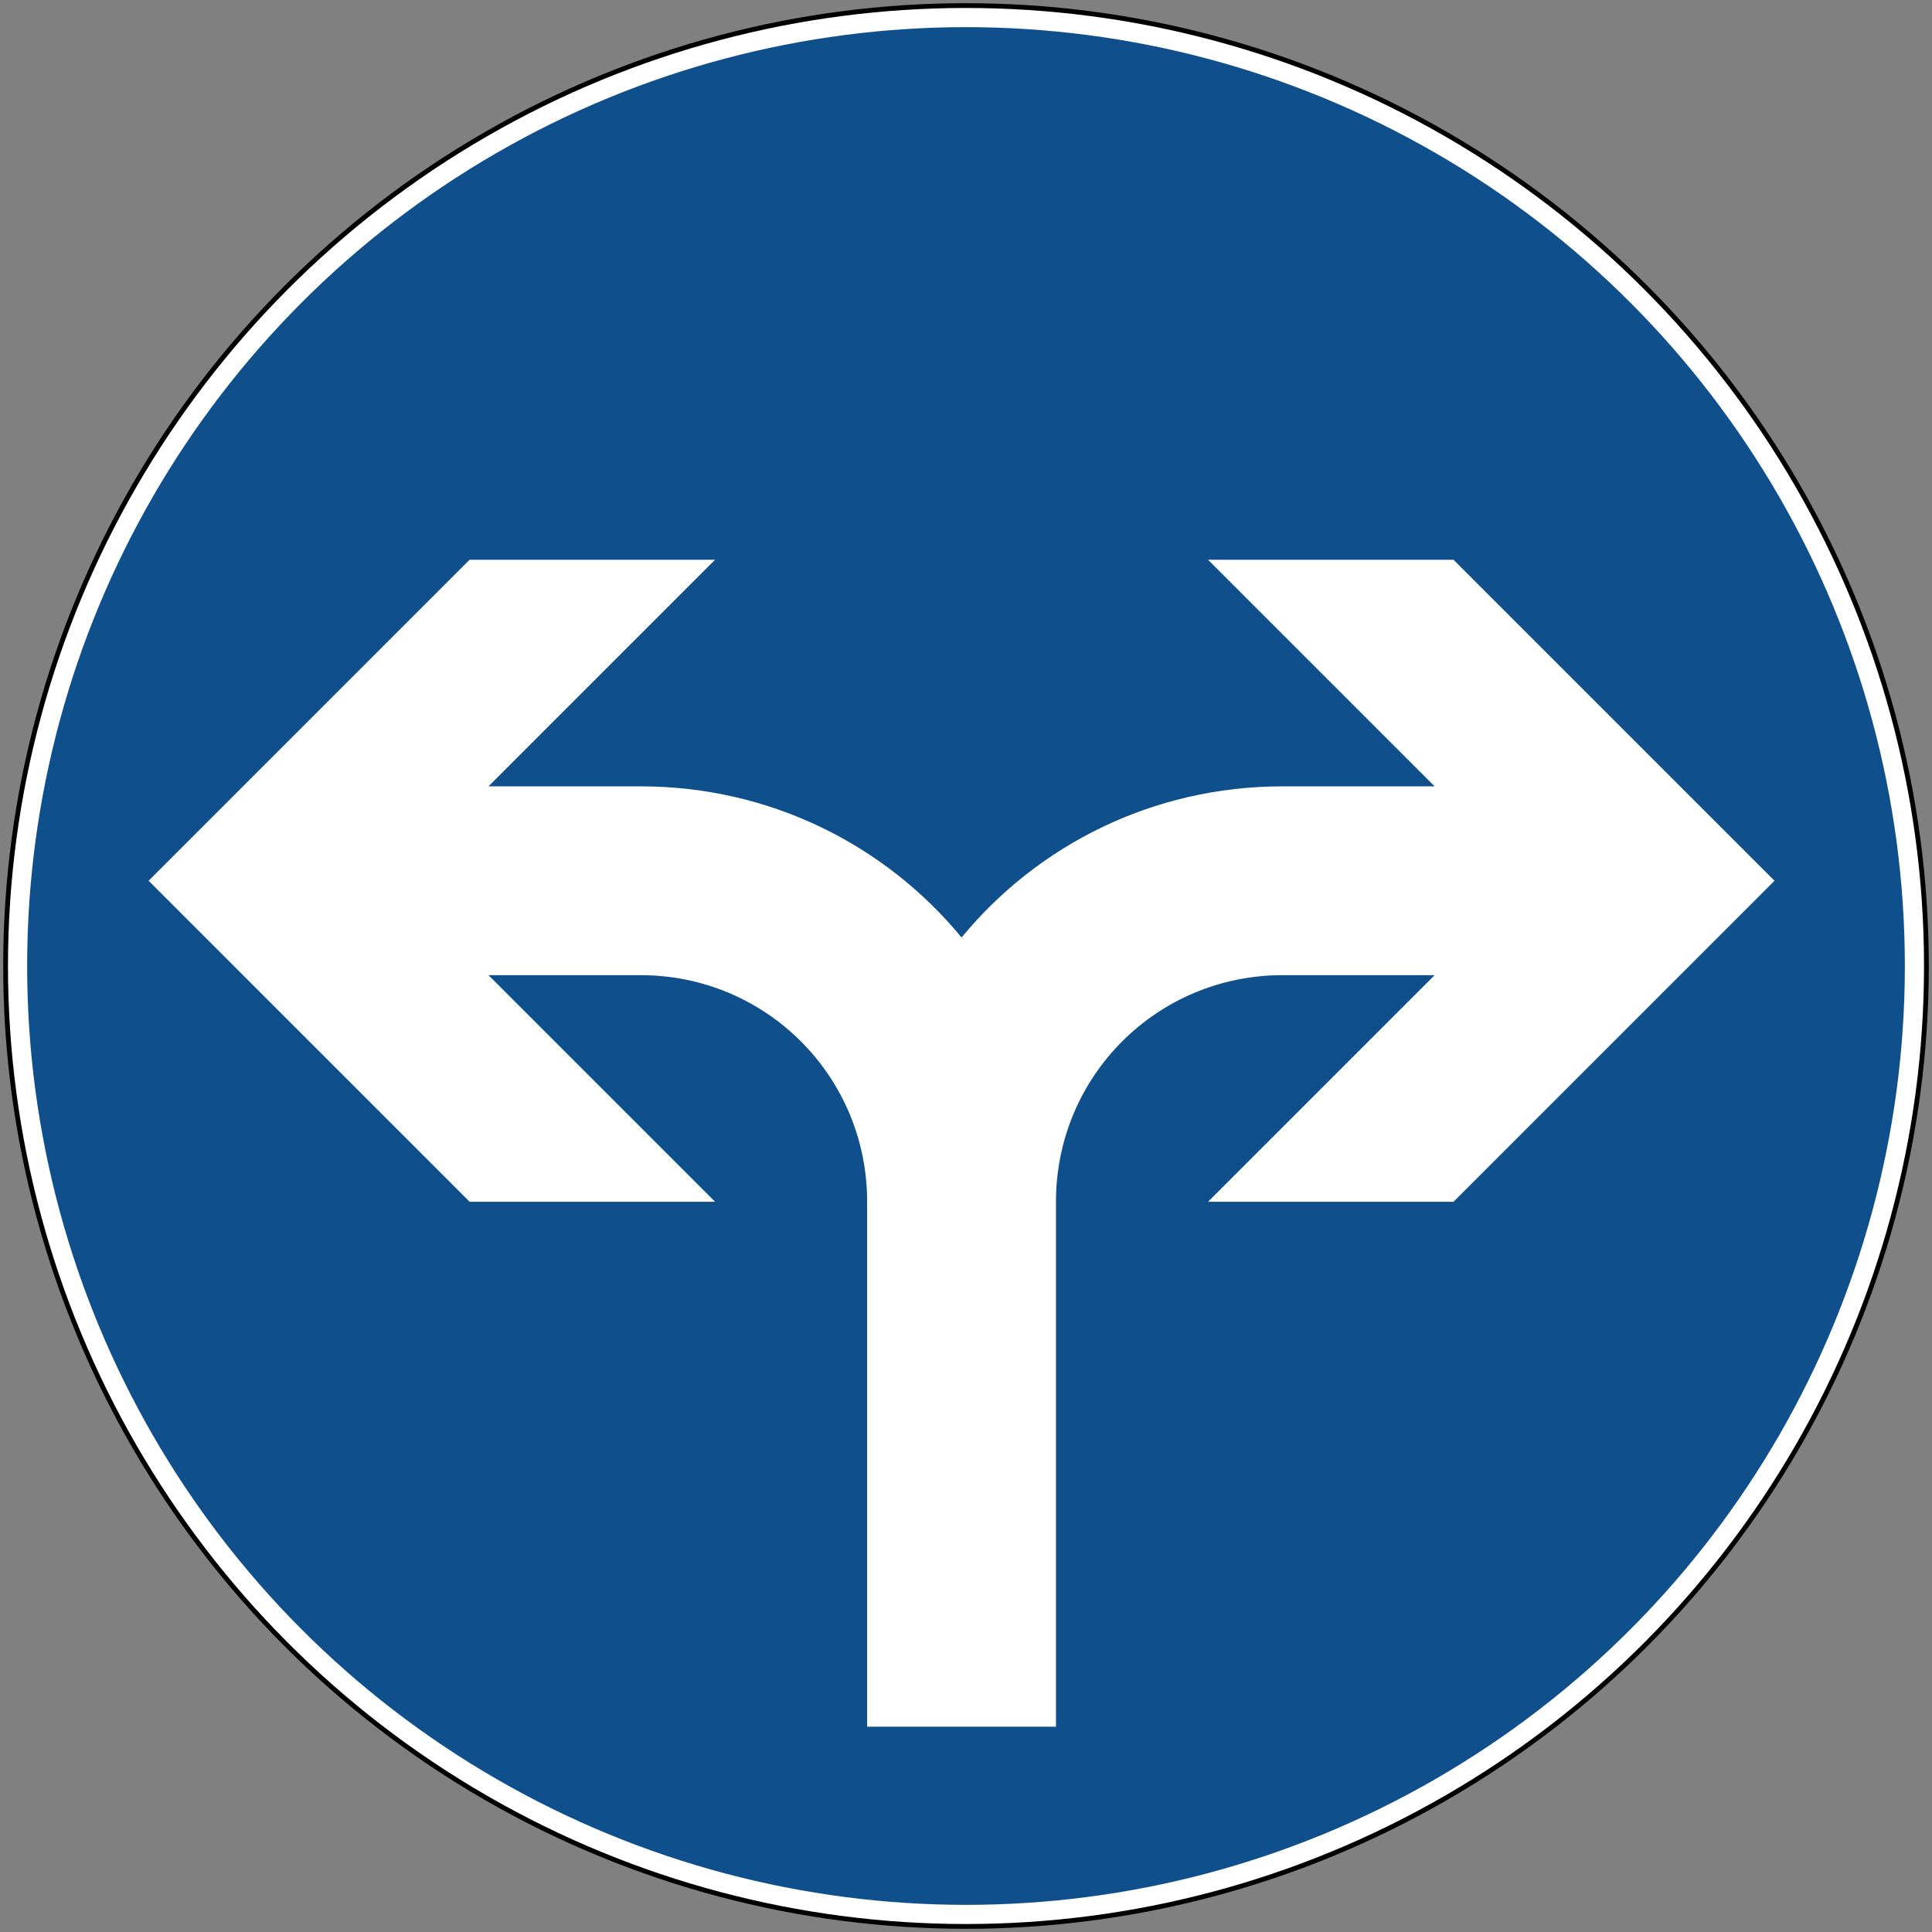
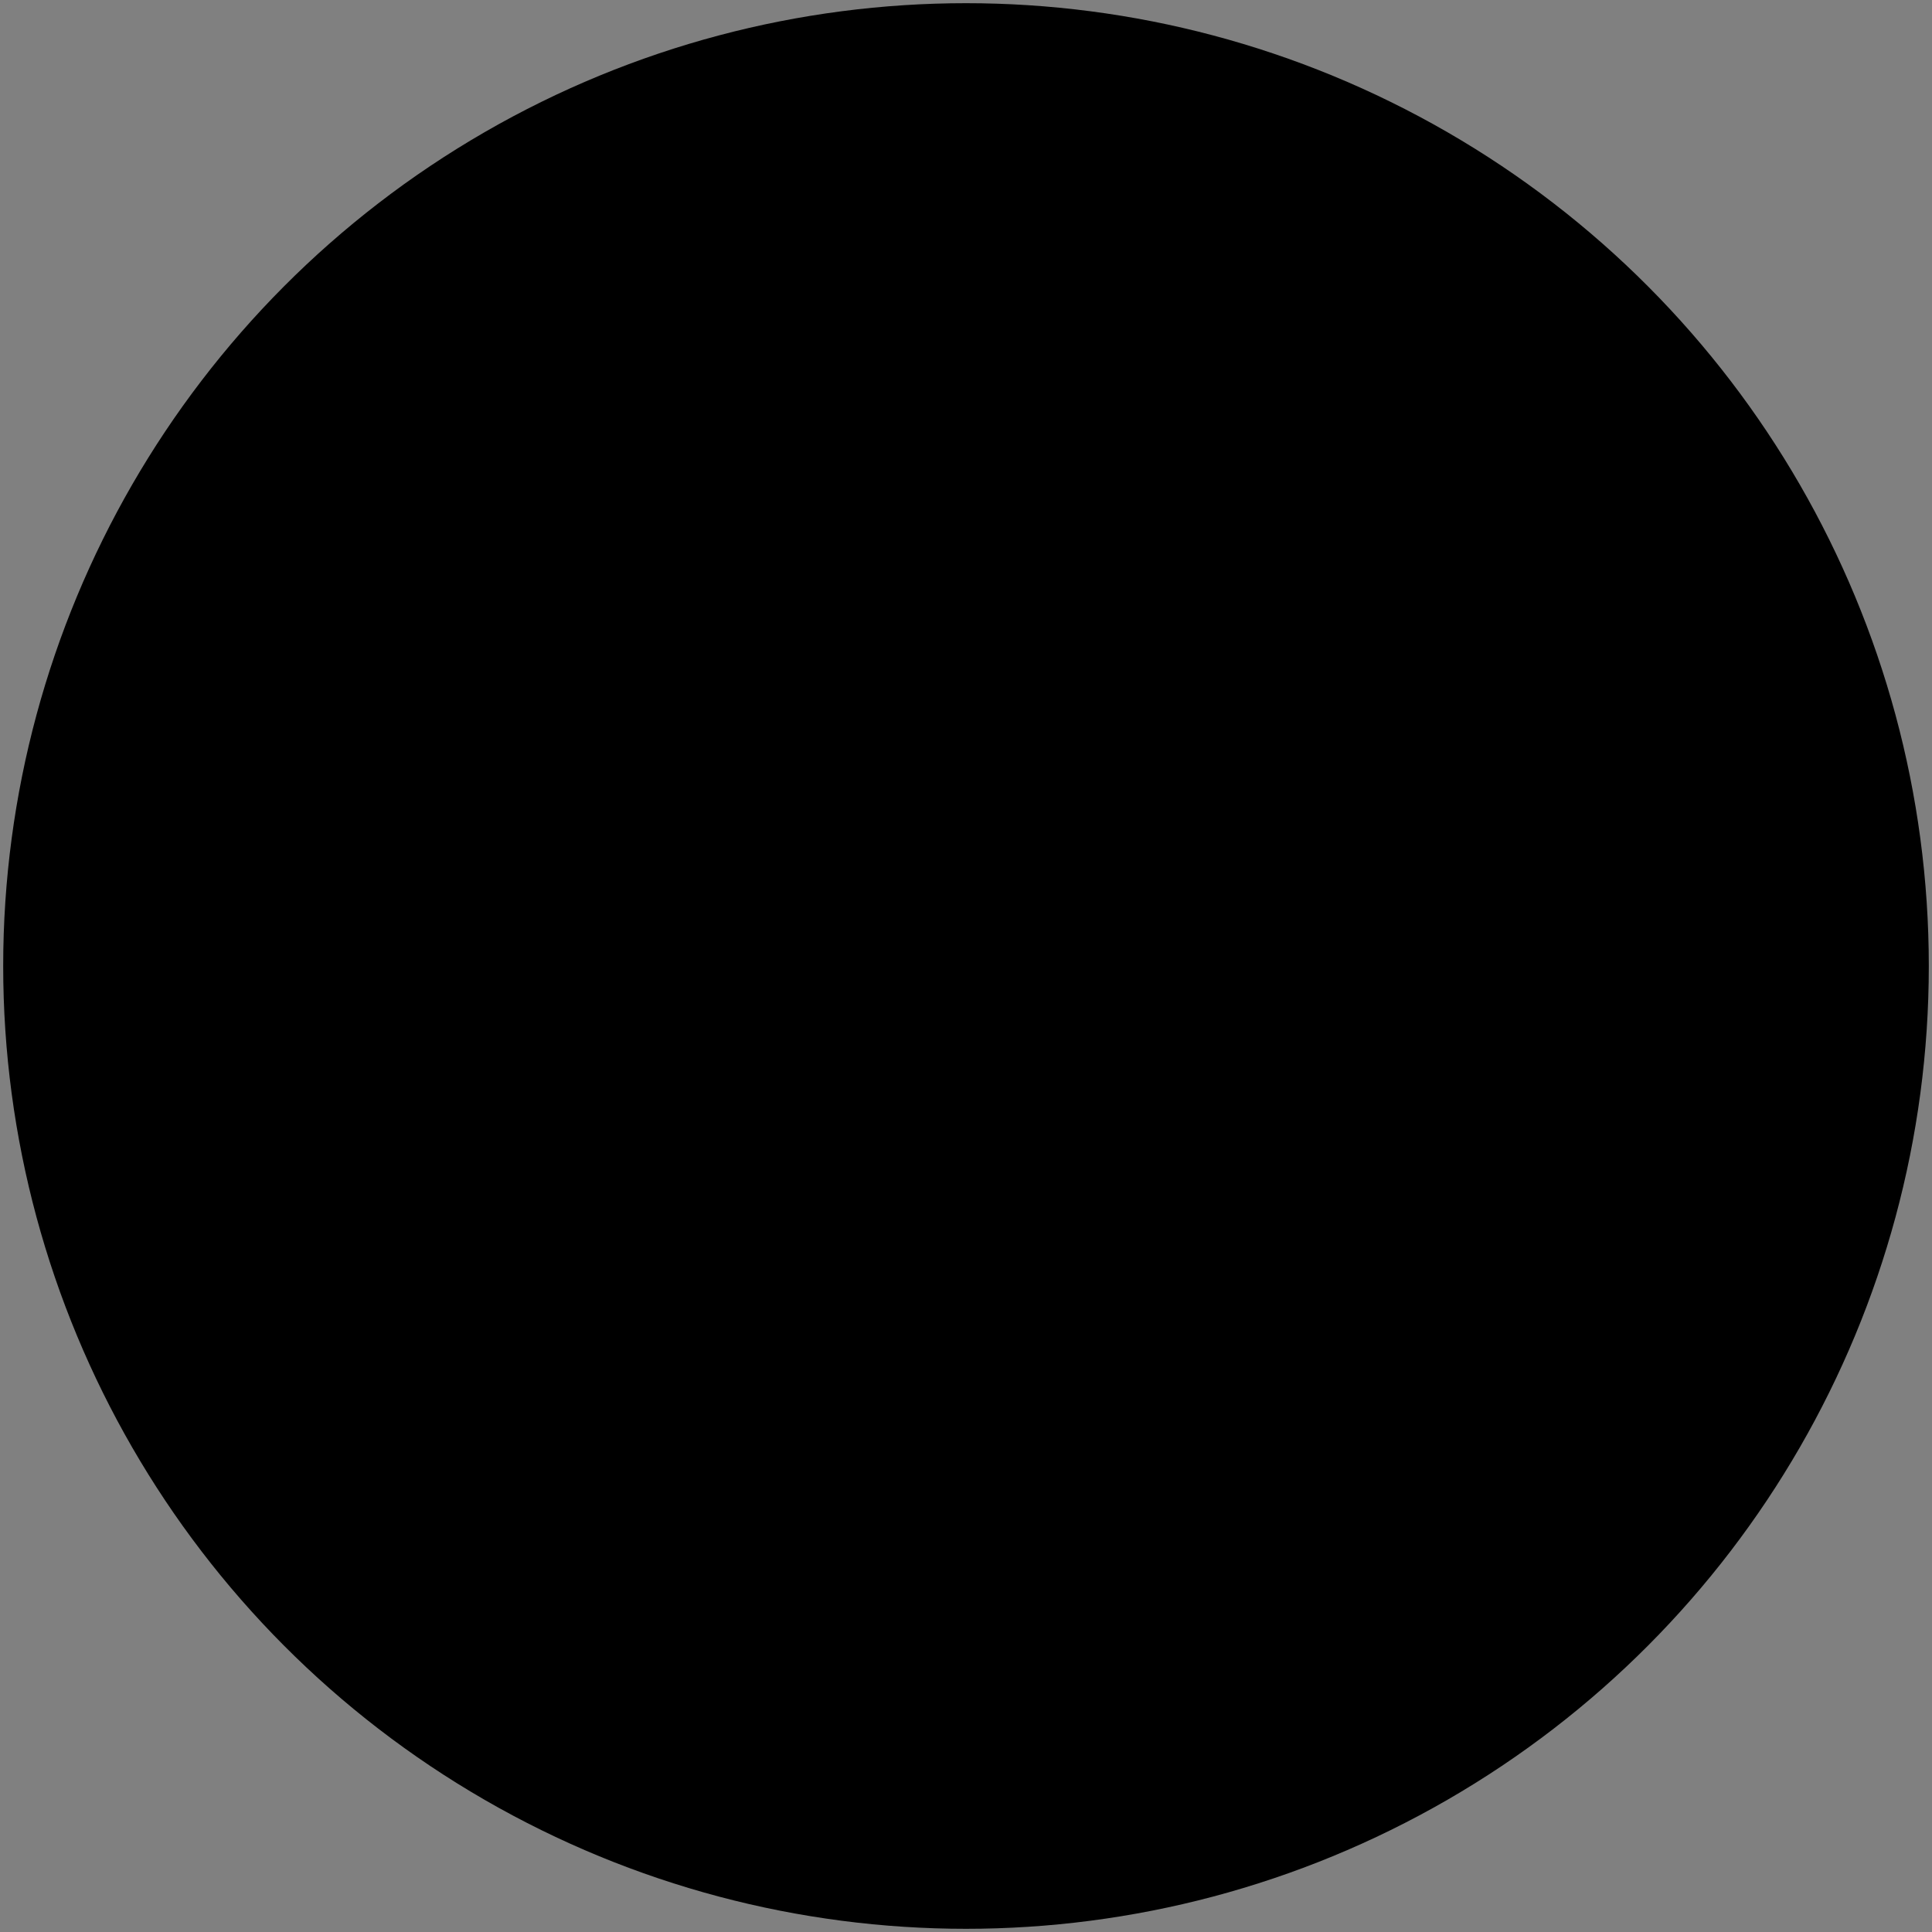
<svg xmlns="http://www.w3.org/2000/svg" xmlns:ns1="http://www.inkscape.org/namespaces/inkscape" xmlns:ns2="http://sodipodi.sourceforge.net/DTD/sodipodi-0.dtd" ns1:version="1.0 (4035a4fb49, 2020-05-01)" ns2:docname="HR_road_sign_B46-2.svg" id="svg8" version="1.1" fill-rule="evenodd" height="605" width="605">
  <rect width="100%" height="100%" fill="#808080" stroke="none" />
  <defs id="defs12" />
  <ns2:namedview ns1:document-rotation="0" ns1:current-layer="svg8" ns1:window-maximized="1" ns1:window-y="-9" ns1:window-x="-9" ns1:window-height="1001" ns1:window-width="1920" ns1:cy="453.43732" ns1:cx="627.28865" ns1:zoom="0.84034677" showgrid="false" ns1:pagecheckerboard="1" ns1:pageopacity="0" ns1:pageshadow="0" borderopacity="1" bordercolor="#111111" pagecolor="#ffffff" id="namedview10" />
  <circle id="circle2" stroke="none" fill="#000" r="301.5" cy="302.5" cx="302.5" />
-   <circle id="circle4" stroke="none" fill="#fff" r="300" cy="302.5" cx="302.5" />
-   <circle id="circle6" stroke="none" fill="#0f508c" r="294" cy="302.5" cx="302.5" />
-   <path id="path4512" style="opacity:1;fill:#ffffff;fill-rule:evenodd;stroke:none;stroke-width:11.375" d="M 147.054,175.288 46.536,275.805 147.054,376.323 h 76.866 l -70.954,-70.954 h 47.625 c 39.308,0 70.953,31.646 70.953,70.954 v 164.382 h 59.128 V 376.323 c -2.2e-4,-39.308 31.645,-70.954 70.953,-70.954 h 47.625 l -70.954,70.954 h 76.866 L 555.678,275.805 455.161,175.288 h -76.866 l 70.954,70.954 h -47.625 c -40.575,0 -76.696,18.393 -100.517,47.329 -23.82,-28.936 -59.941,-47.329 -100.517,-47.329 h -47.625 l 70.954,-70.954 z" />
</svg>